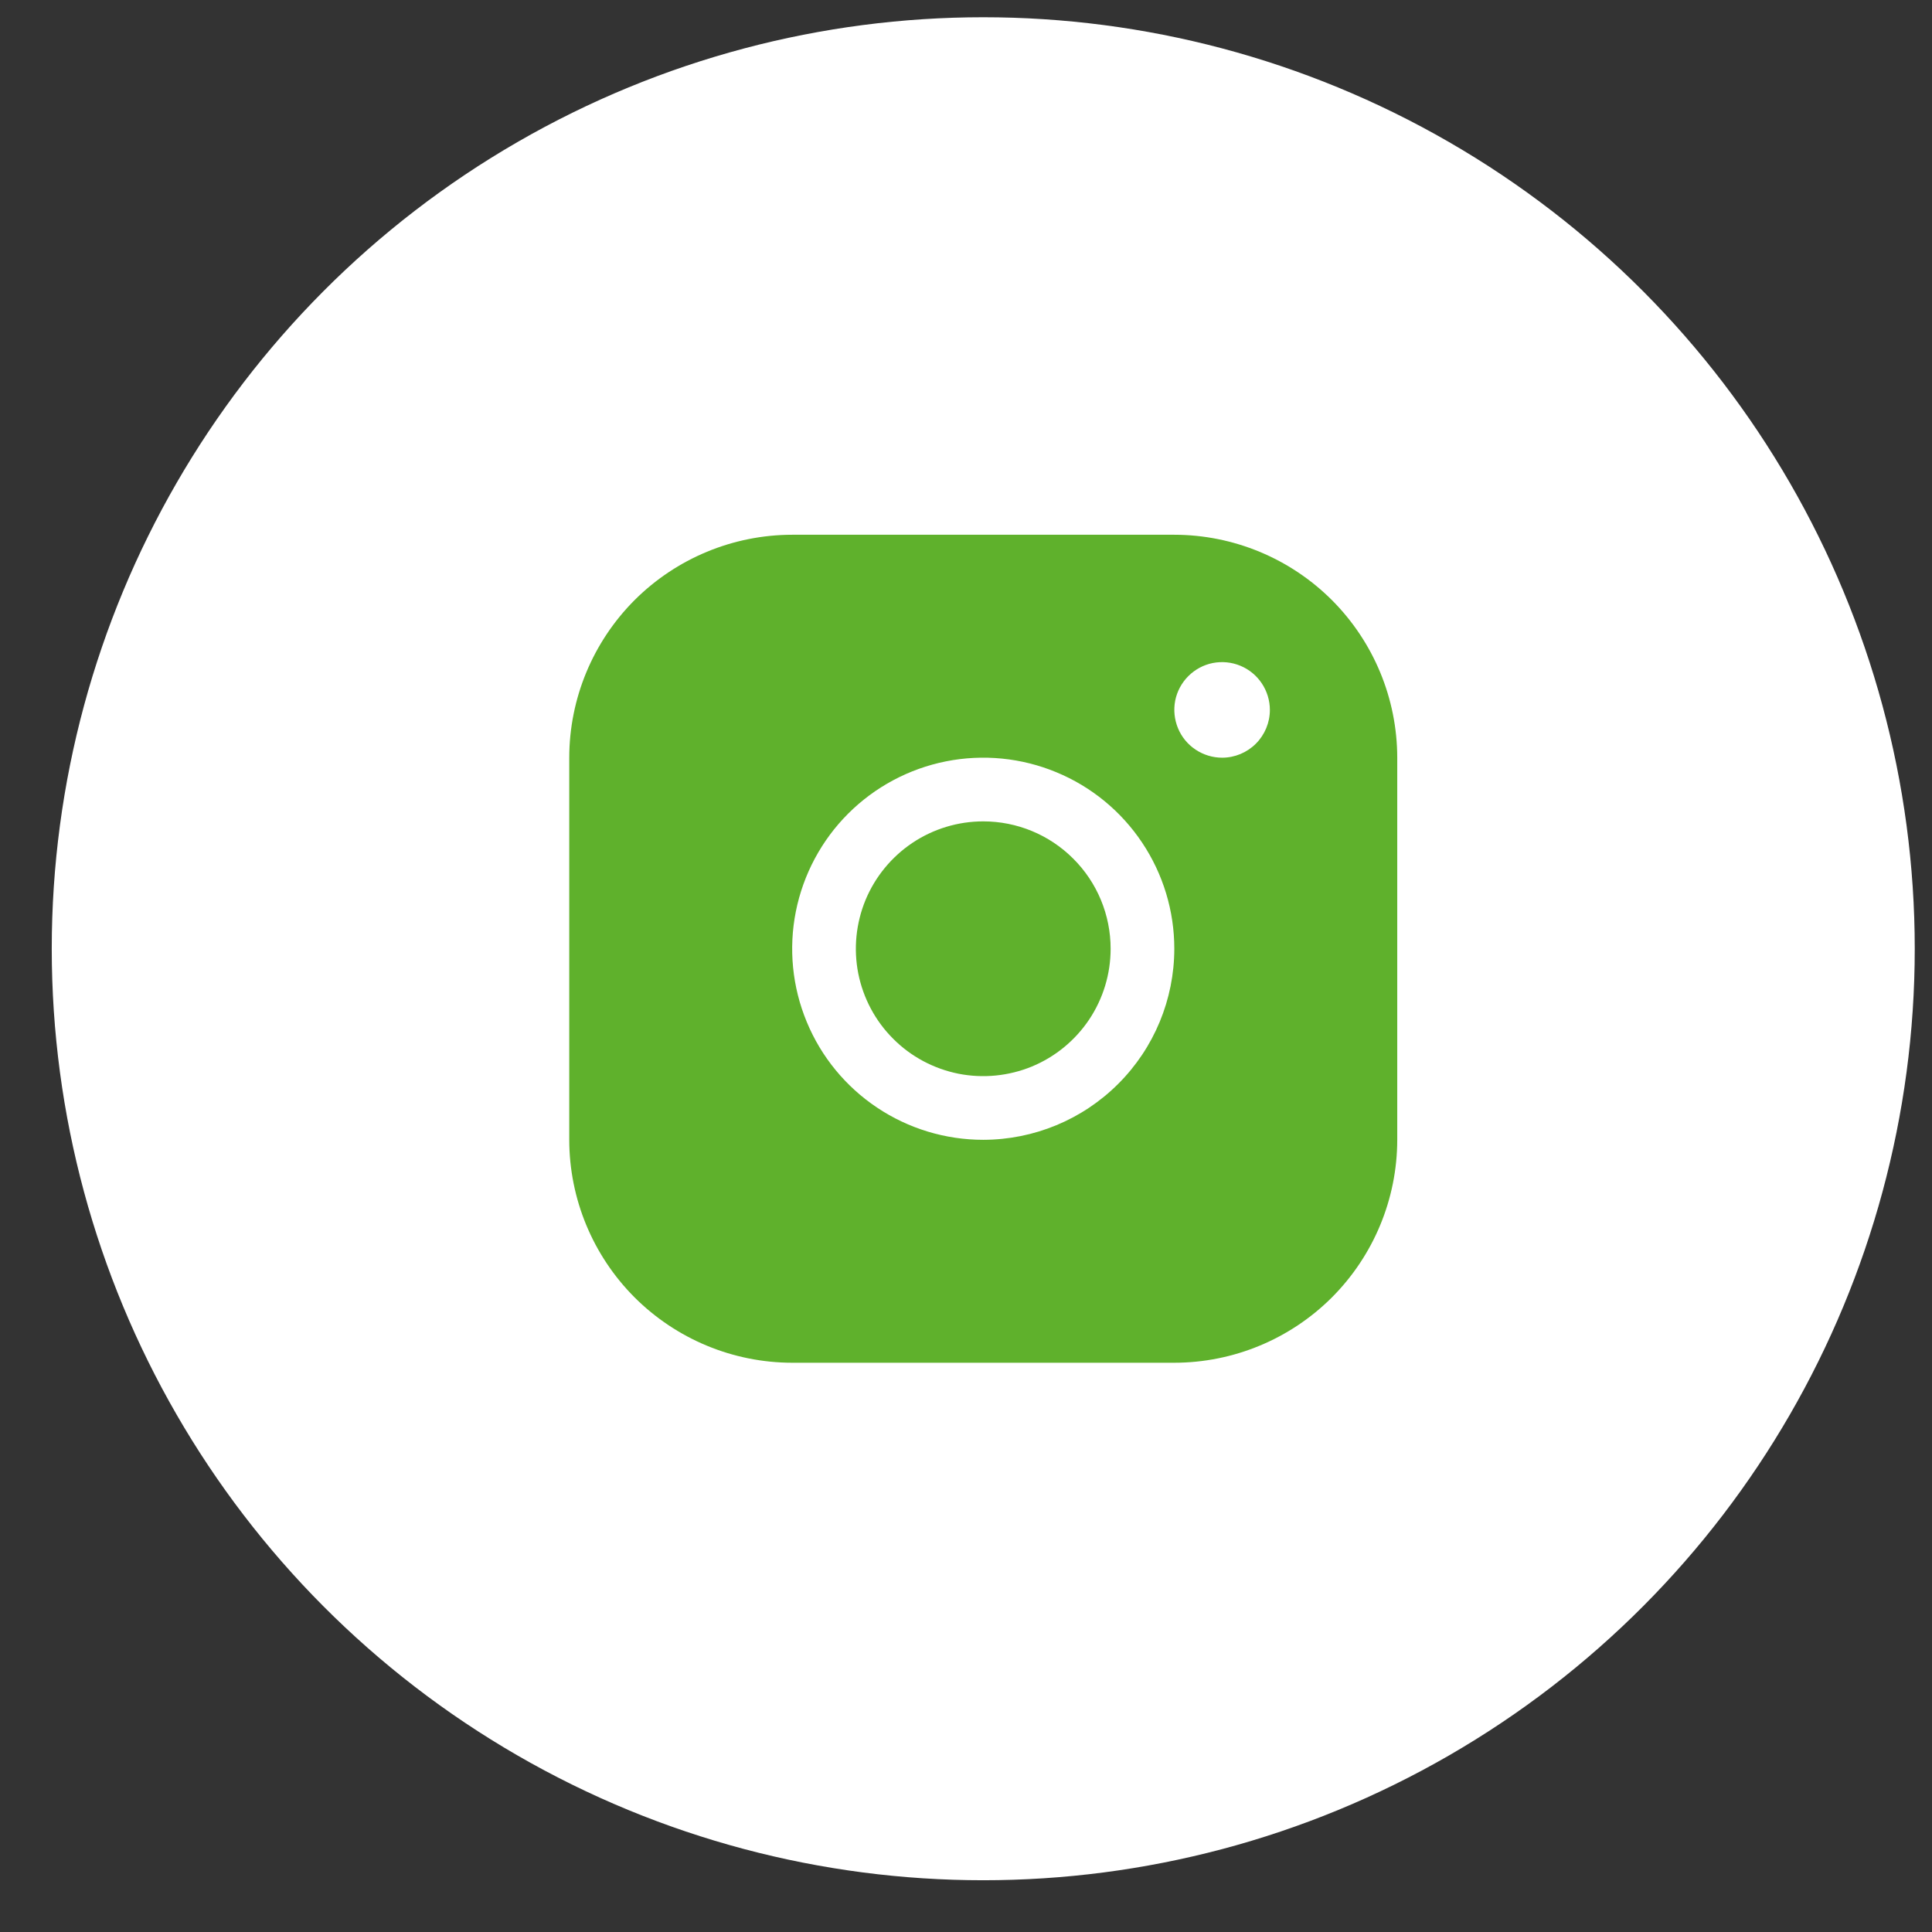
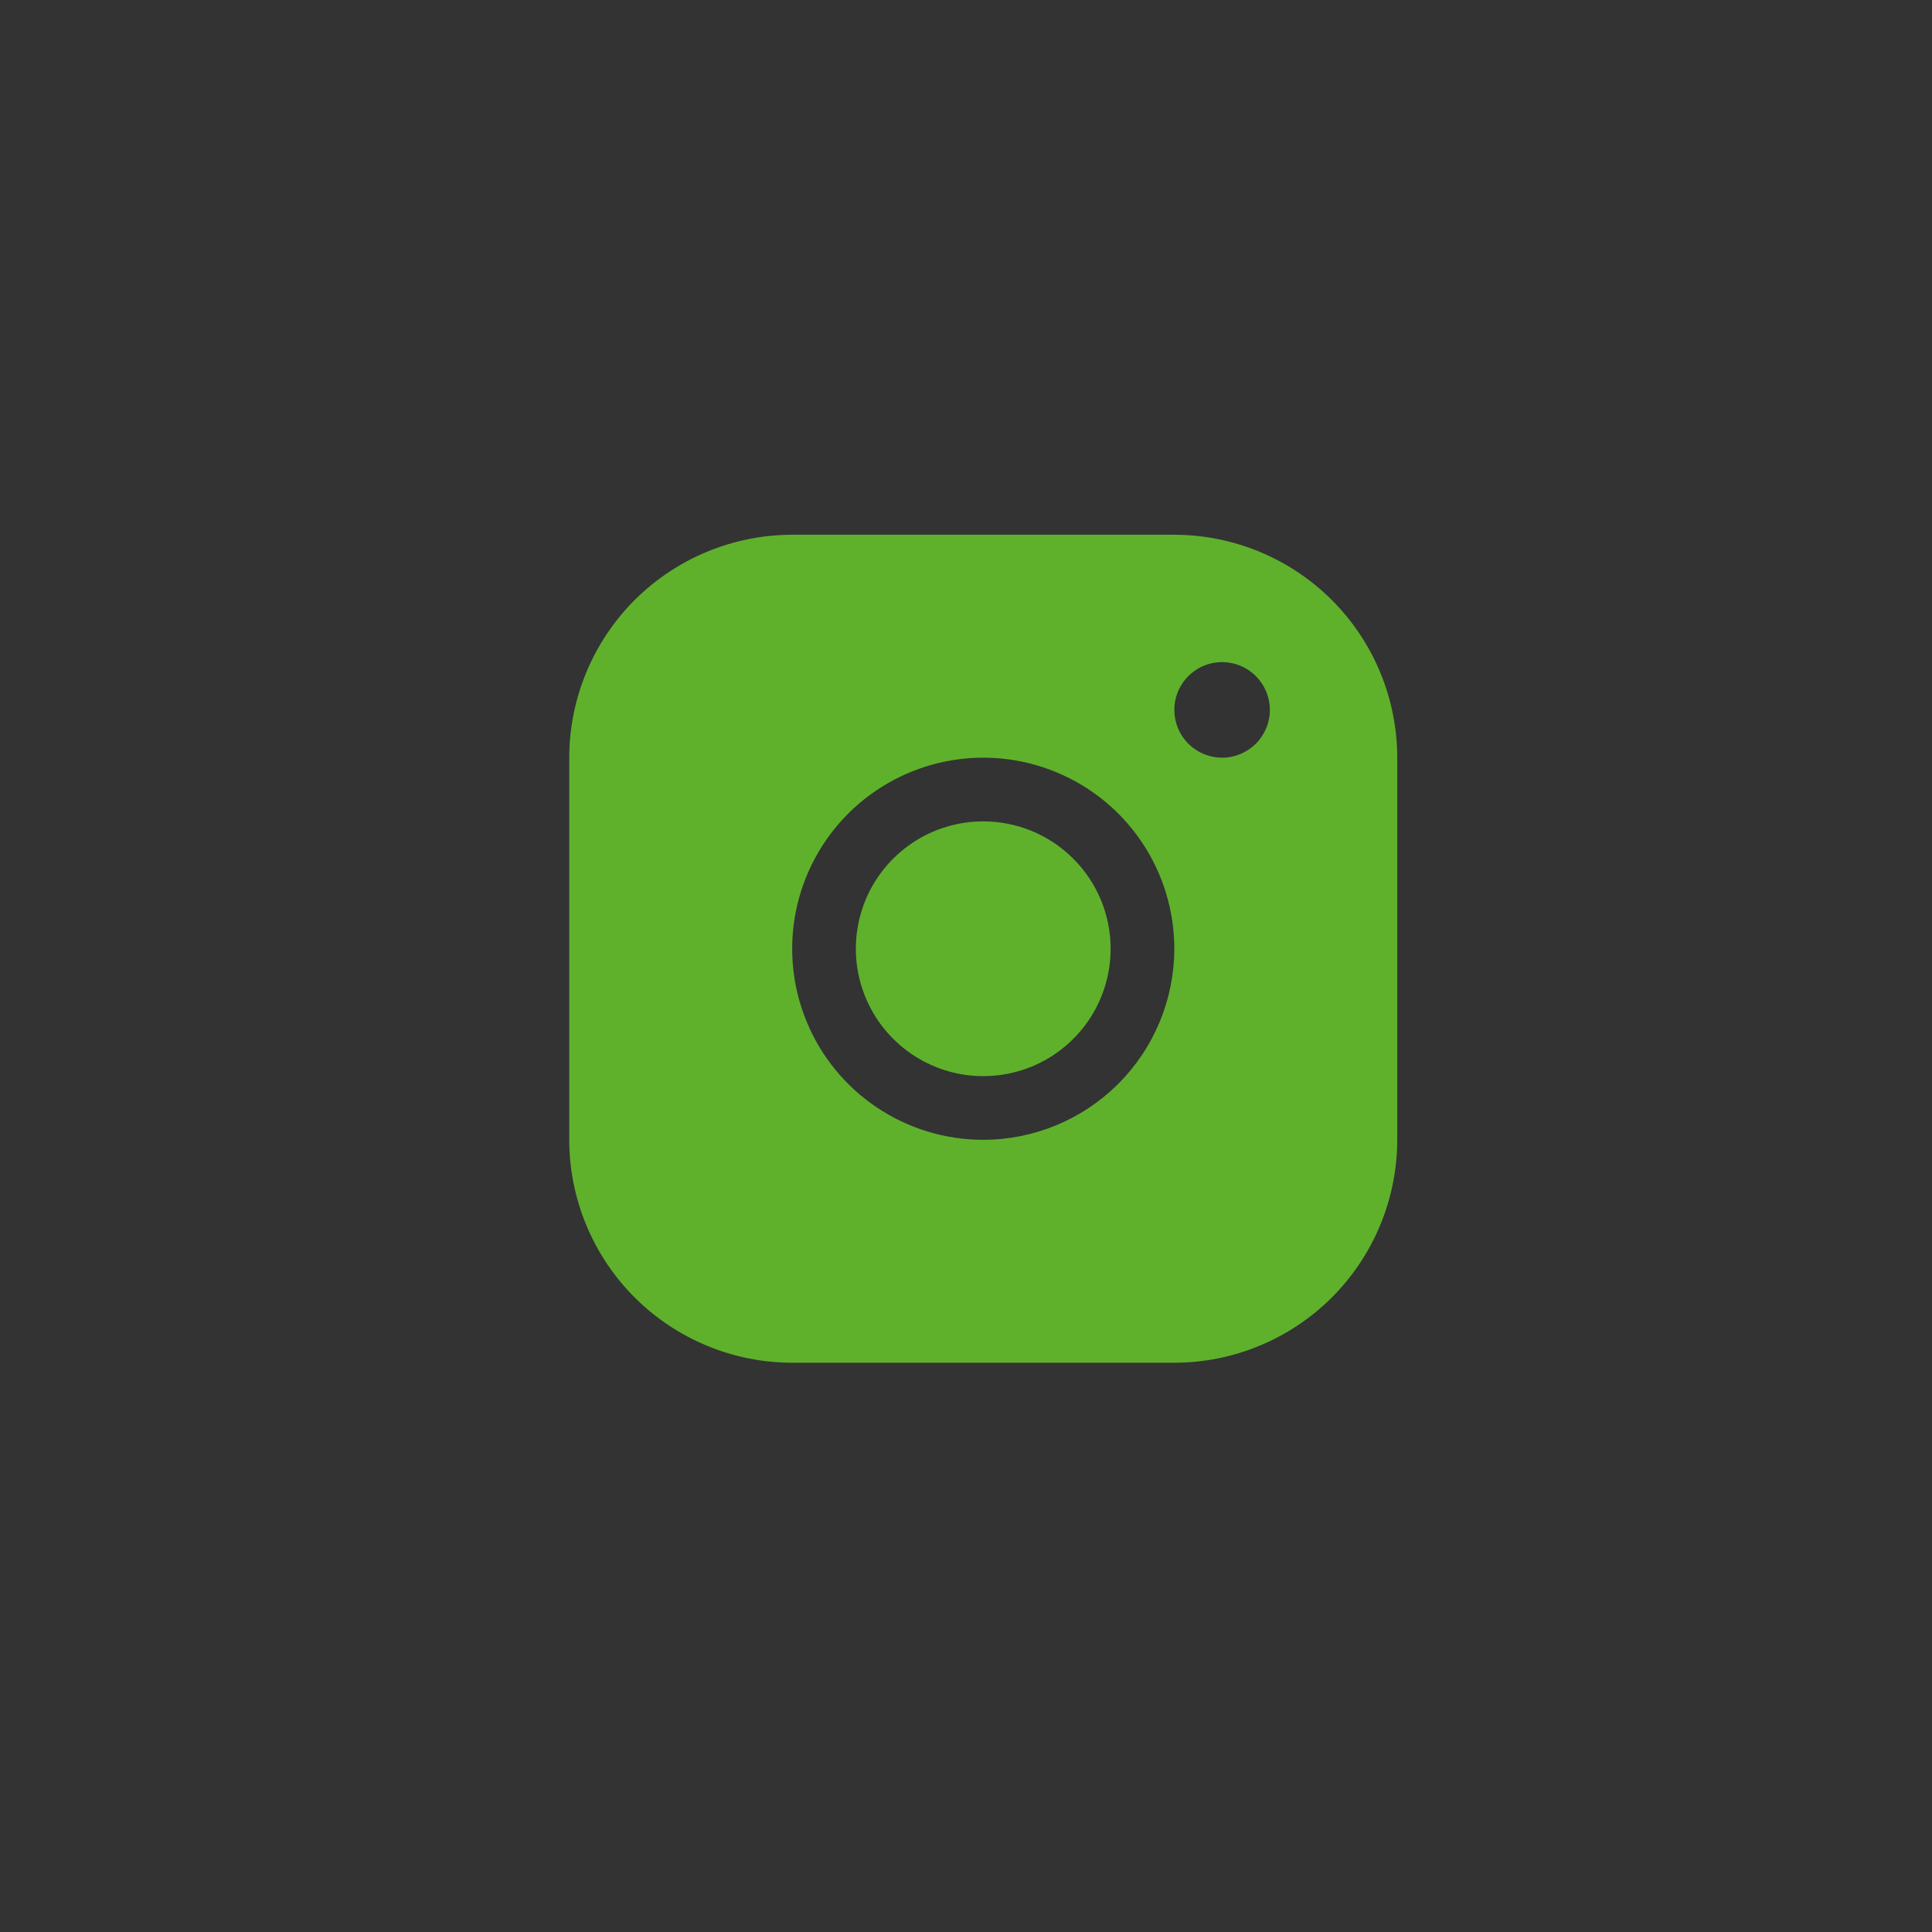
<svg xmlns="http://www.w3.org/2000/svg" width="28" height="28" viewBox="0 0 28 28" fill="none">
  <rect x="0" y="0" width="28" height="28" fill="#333333" stroke="none" />
-   <circle cx="14.25" cy="13.75" r="13.125" fill="white" stroke="white" stroke-width="0.75" />
  <path d="M17.019 7.75H11.481C10.624 7.751 9.803 8.092 9.197 8.697C8.592 9.303 8.251 10.124 8.25 10.981V16.519C8.251 17.376 8.592 18.197 9.197 18.803C9.803 19.408 10.624 19.749 11.481 19.75H17.019C17.876 19.749 18.697 19.408 19.303 18.803C19.908 18.197 20.249 17.376 20.25 16.519V10.981C20.249 10.124 19.908 9.303 19.303 8.697C18.697 8.092 17.876 7.751 17.019 7.75ZM14.25 16.519C13.702 16.519 13.167 16.357 12.711 16.052C12.256 15.748 11.901 15.316 11.692 14.81C11.482 14.304 11.427 13.747 11.534 13.21C11.641 12.673 11.905 12.179 12.292 11.792C12.679 11.405 13.173 11.141 13.71 11.034C14.247 10.927 14.804 10.982 15.31 11.192C15.816 11.401 16.248 11.756 16.552 12.211C16.857 12.667 17.019 13.202 17.019 13.75C17.018 14.484 16.727 15.188 16.207 15.707C15.688 16.227 14.984 16.518 14.25 16.519ZM17.712 10.981C17.575 10.981 17.441 10.94 17.327 10.864C17.213 10.788 17.124 10.68 17.072 10.553C17.02 10.427 17.006 10.288 17.032 10.153C17.059 10.019 17.125 9.896 17.222 9.799C17.319 9.702 17.442 9.636 17.576 9.609C17.711 9.583 17.85 9.596 17.977 9.649C18.103 9.701 18.211 9.79 18.287 9.904C18.363 10.018 18.404 10.152 18.404 10.289C18.404 10.472 18.331 10.648 18.201 10.778C18.071 10.908 17.895 10.981 17.712 10.981ZM16.096 13.75C16.096 14.115 15.988 14.472 15.785 14.776C15.582 15.079 15.294 15.316 14.957 15.456C14.619 15.595 14.248 15.632 13.89 15.561C13.532 15.489 13.203 15.314 12.945 15.055C12.686 14.797 12.511 14.468 12.439 14.11C12.368 13.752 12.405 13.381 12.544 13.043C12.684 12.706 12.921 12.418 13.224 12.215C13.528 12.012 13.885 11.904 14.25 11.904C14.74 11.904 15.209 12.098 15.555 12.445C15.902 12.791 16.096 13.26 16.096 13.75Z" fill="#5FB12C" />
</svg>